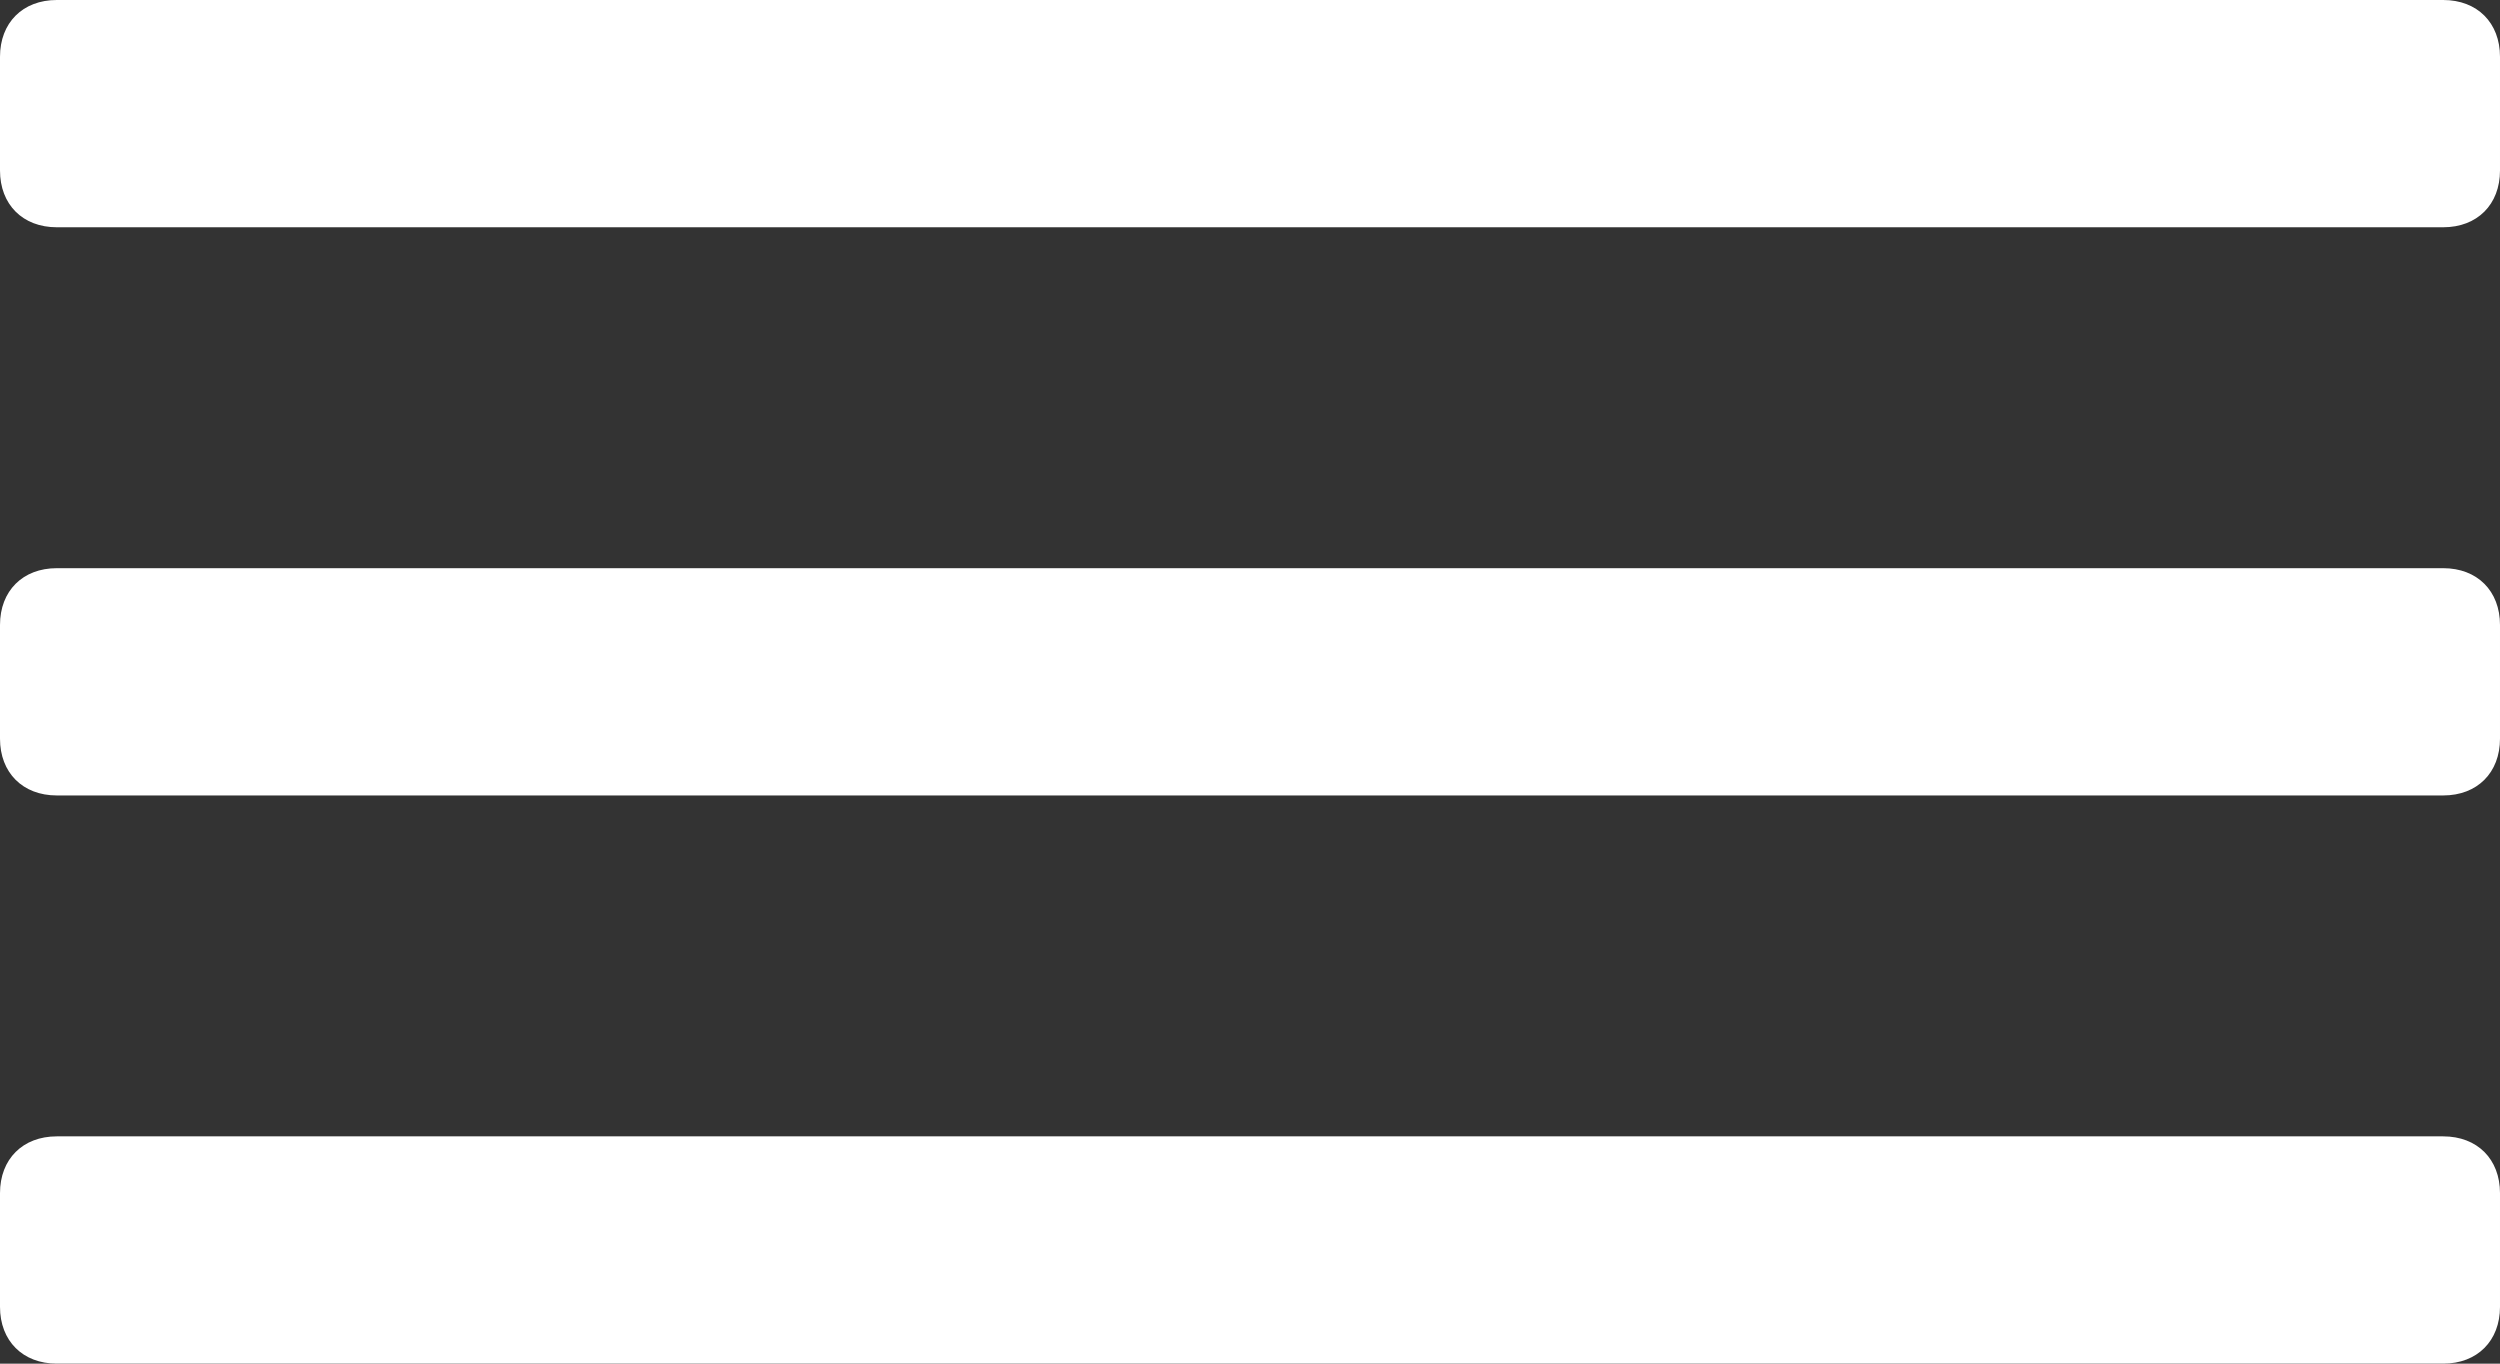
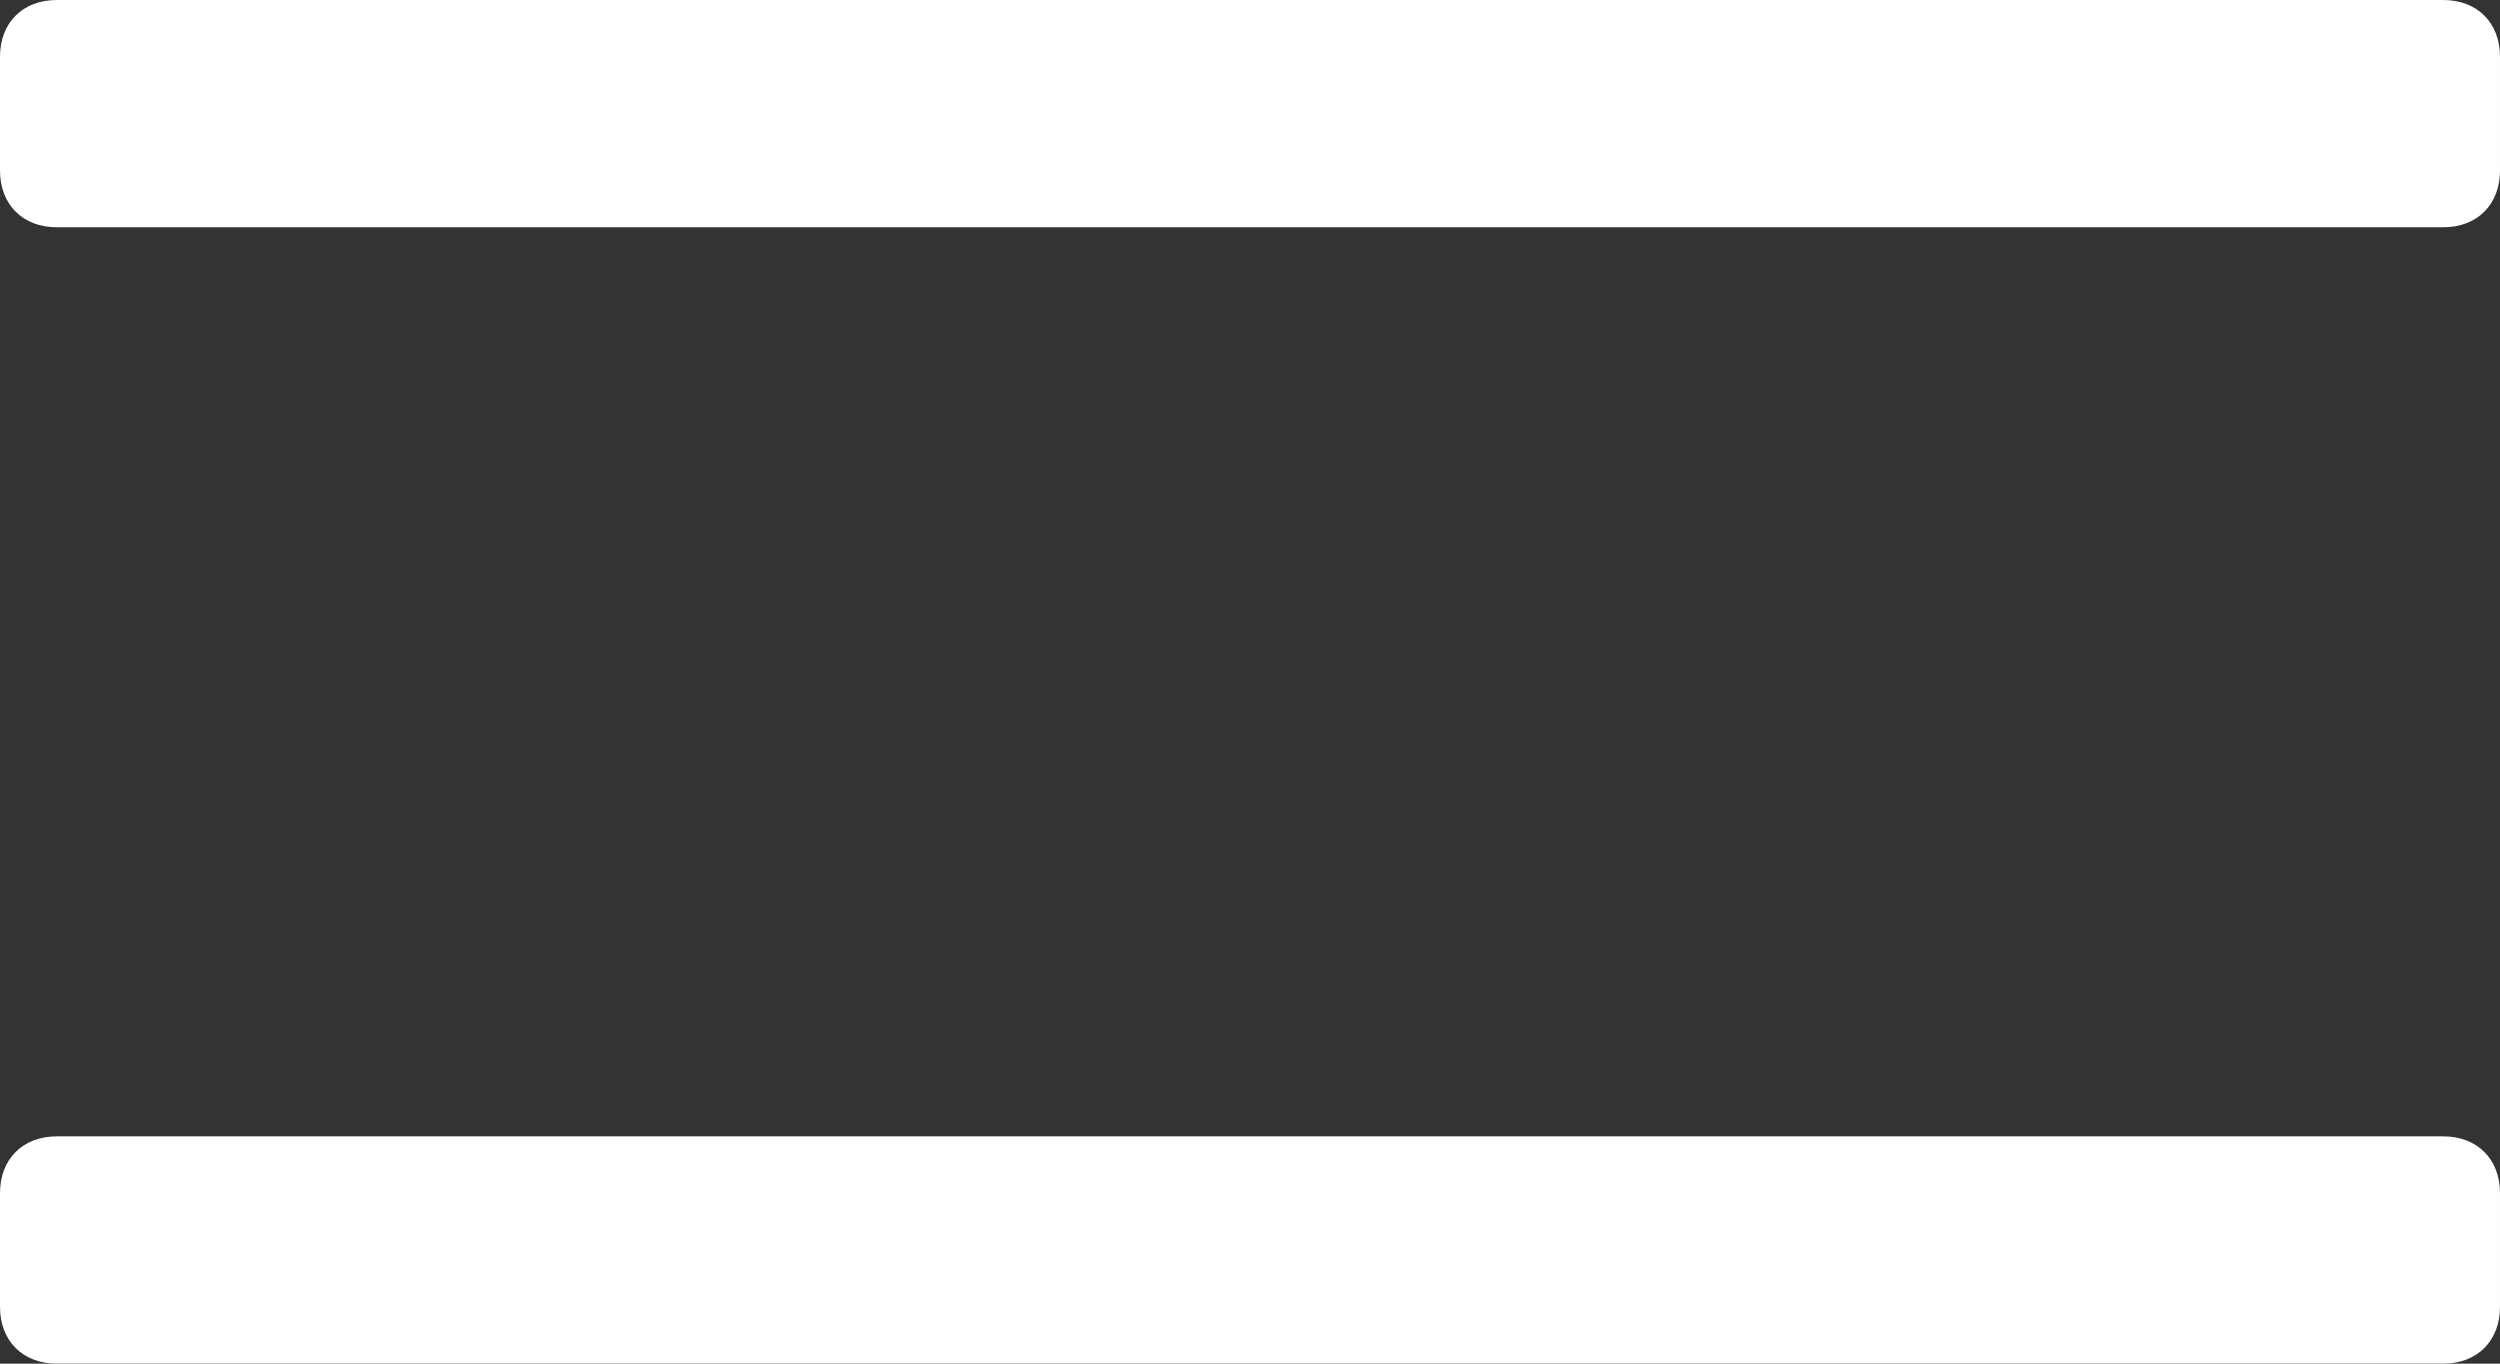
<svg xmlns="http://www.w3.org/2000/svg" version="1.1" id="Layer_1" x="0px" y="0px" viewBox="0 0 22 12" style="enable-background:new 0 0 22 12;" xml:space="preserve">
  <rect x="0" y="0" width="22" height="12" fill="#333333" stroke="none" />
  <style type="text/css">
	.st0{fill:#FFFFFF;}
</style>
  <g id="miu">
    <g id="Artboard-1" transform="translate(-395, -479)">
      <g id="slice" transform="translate(215, 119)">
		</g>
-       <path id="editor-list-view-hambuger-menu-glyph" class="st0" d="M395.5,479c-0.3,0-0.5,0.2-0.5,0.5v1c0,0.3,0.2,0.5,0.5,0.5h21    c0.3,0,0.5-0.2,0.5-0.5v-1c0-0.3-0.2-0.5-0.5-0.5H395.5z M395.5,484c-0.3,0-0.5,0.2-0.5,0.5v1c0,0.3,0.2,0.5,0.5,0.5h21    c0.3,0,0.5-0.2,0.5-0.5v-1c0-0.3-0.2-0.5-0.5-0.5H395.5z M395.5,489c-0.3,0-0.5,0.2-0.5,0.5v1c0,0.3,0.2,0.5,0.5,0.5h21    c0.3,0,0.5-0.2,0.5-0.5v-1c0-0.3-0.2-0.5-0.5-0.5H395.5z" />
+       <path id="editor-list-view-hambuger-menu-glyph" class="st0" d="M395.5,479c-0.3,0-0.5,0.2-0.5,0.5v1c0,0.3,0.2,0.5,0.5,0.5h21    c0.3,0,0.5-0.2,0.5-0.5v-1c0-0.3-0.2-0.5-0.5-0.5H395.5z c-0.3,0-0.5,0.2-0.5,0.5v1c0,0.3,0.2,0.5,0.5,0.5h21    c0.3,0,0.5-0.2,0.5-0.5v-1c0-0.3-0.2-0.5-0.5-0.5H395.5z M395.5,489c-0.3,0-0.5,0.2-0.5,0.5v1c0,0.3,0.2,0.5,0.5,0.5h21    c0.3,0,0.5-0.2,0.5-0.5v-1c0-0.3-0.2-0.5-0.5-0.5H395.5z" />
    </g>
  </g>
</svg>